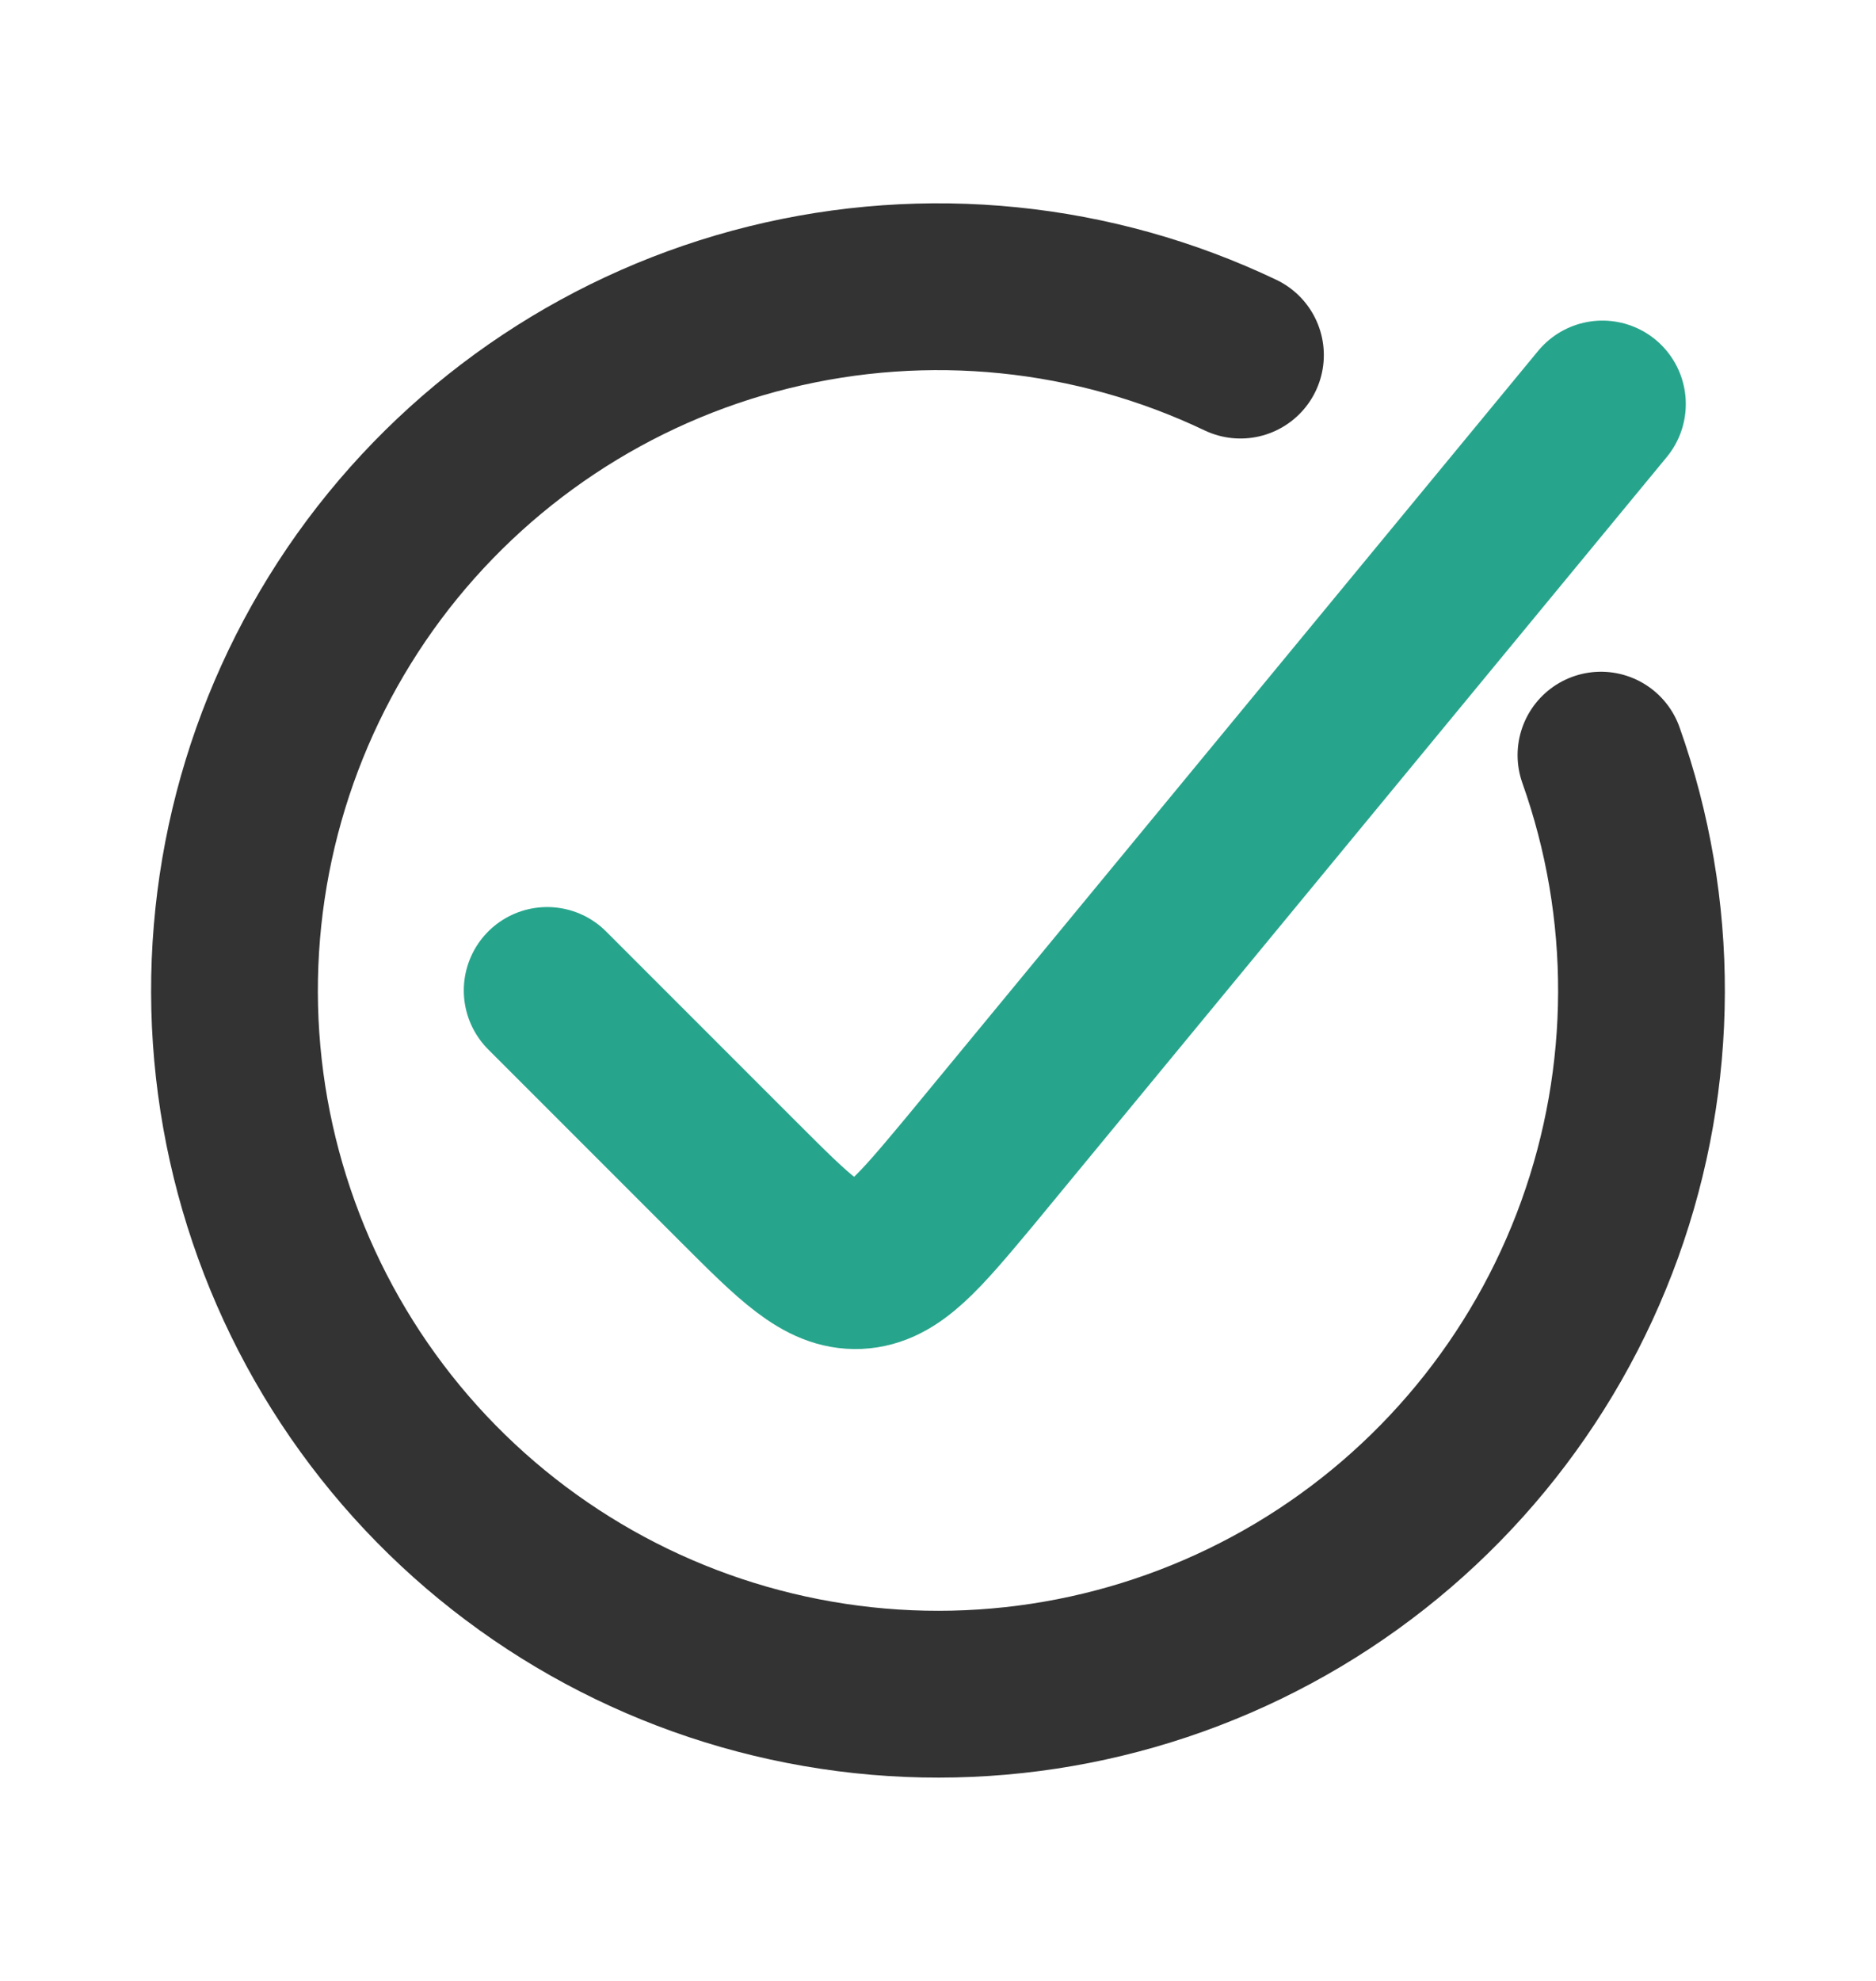
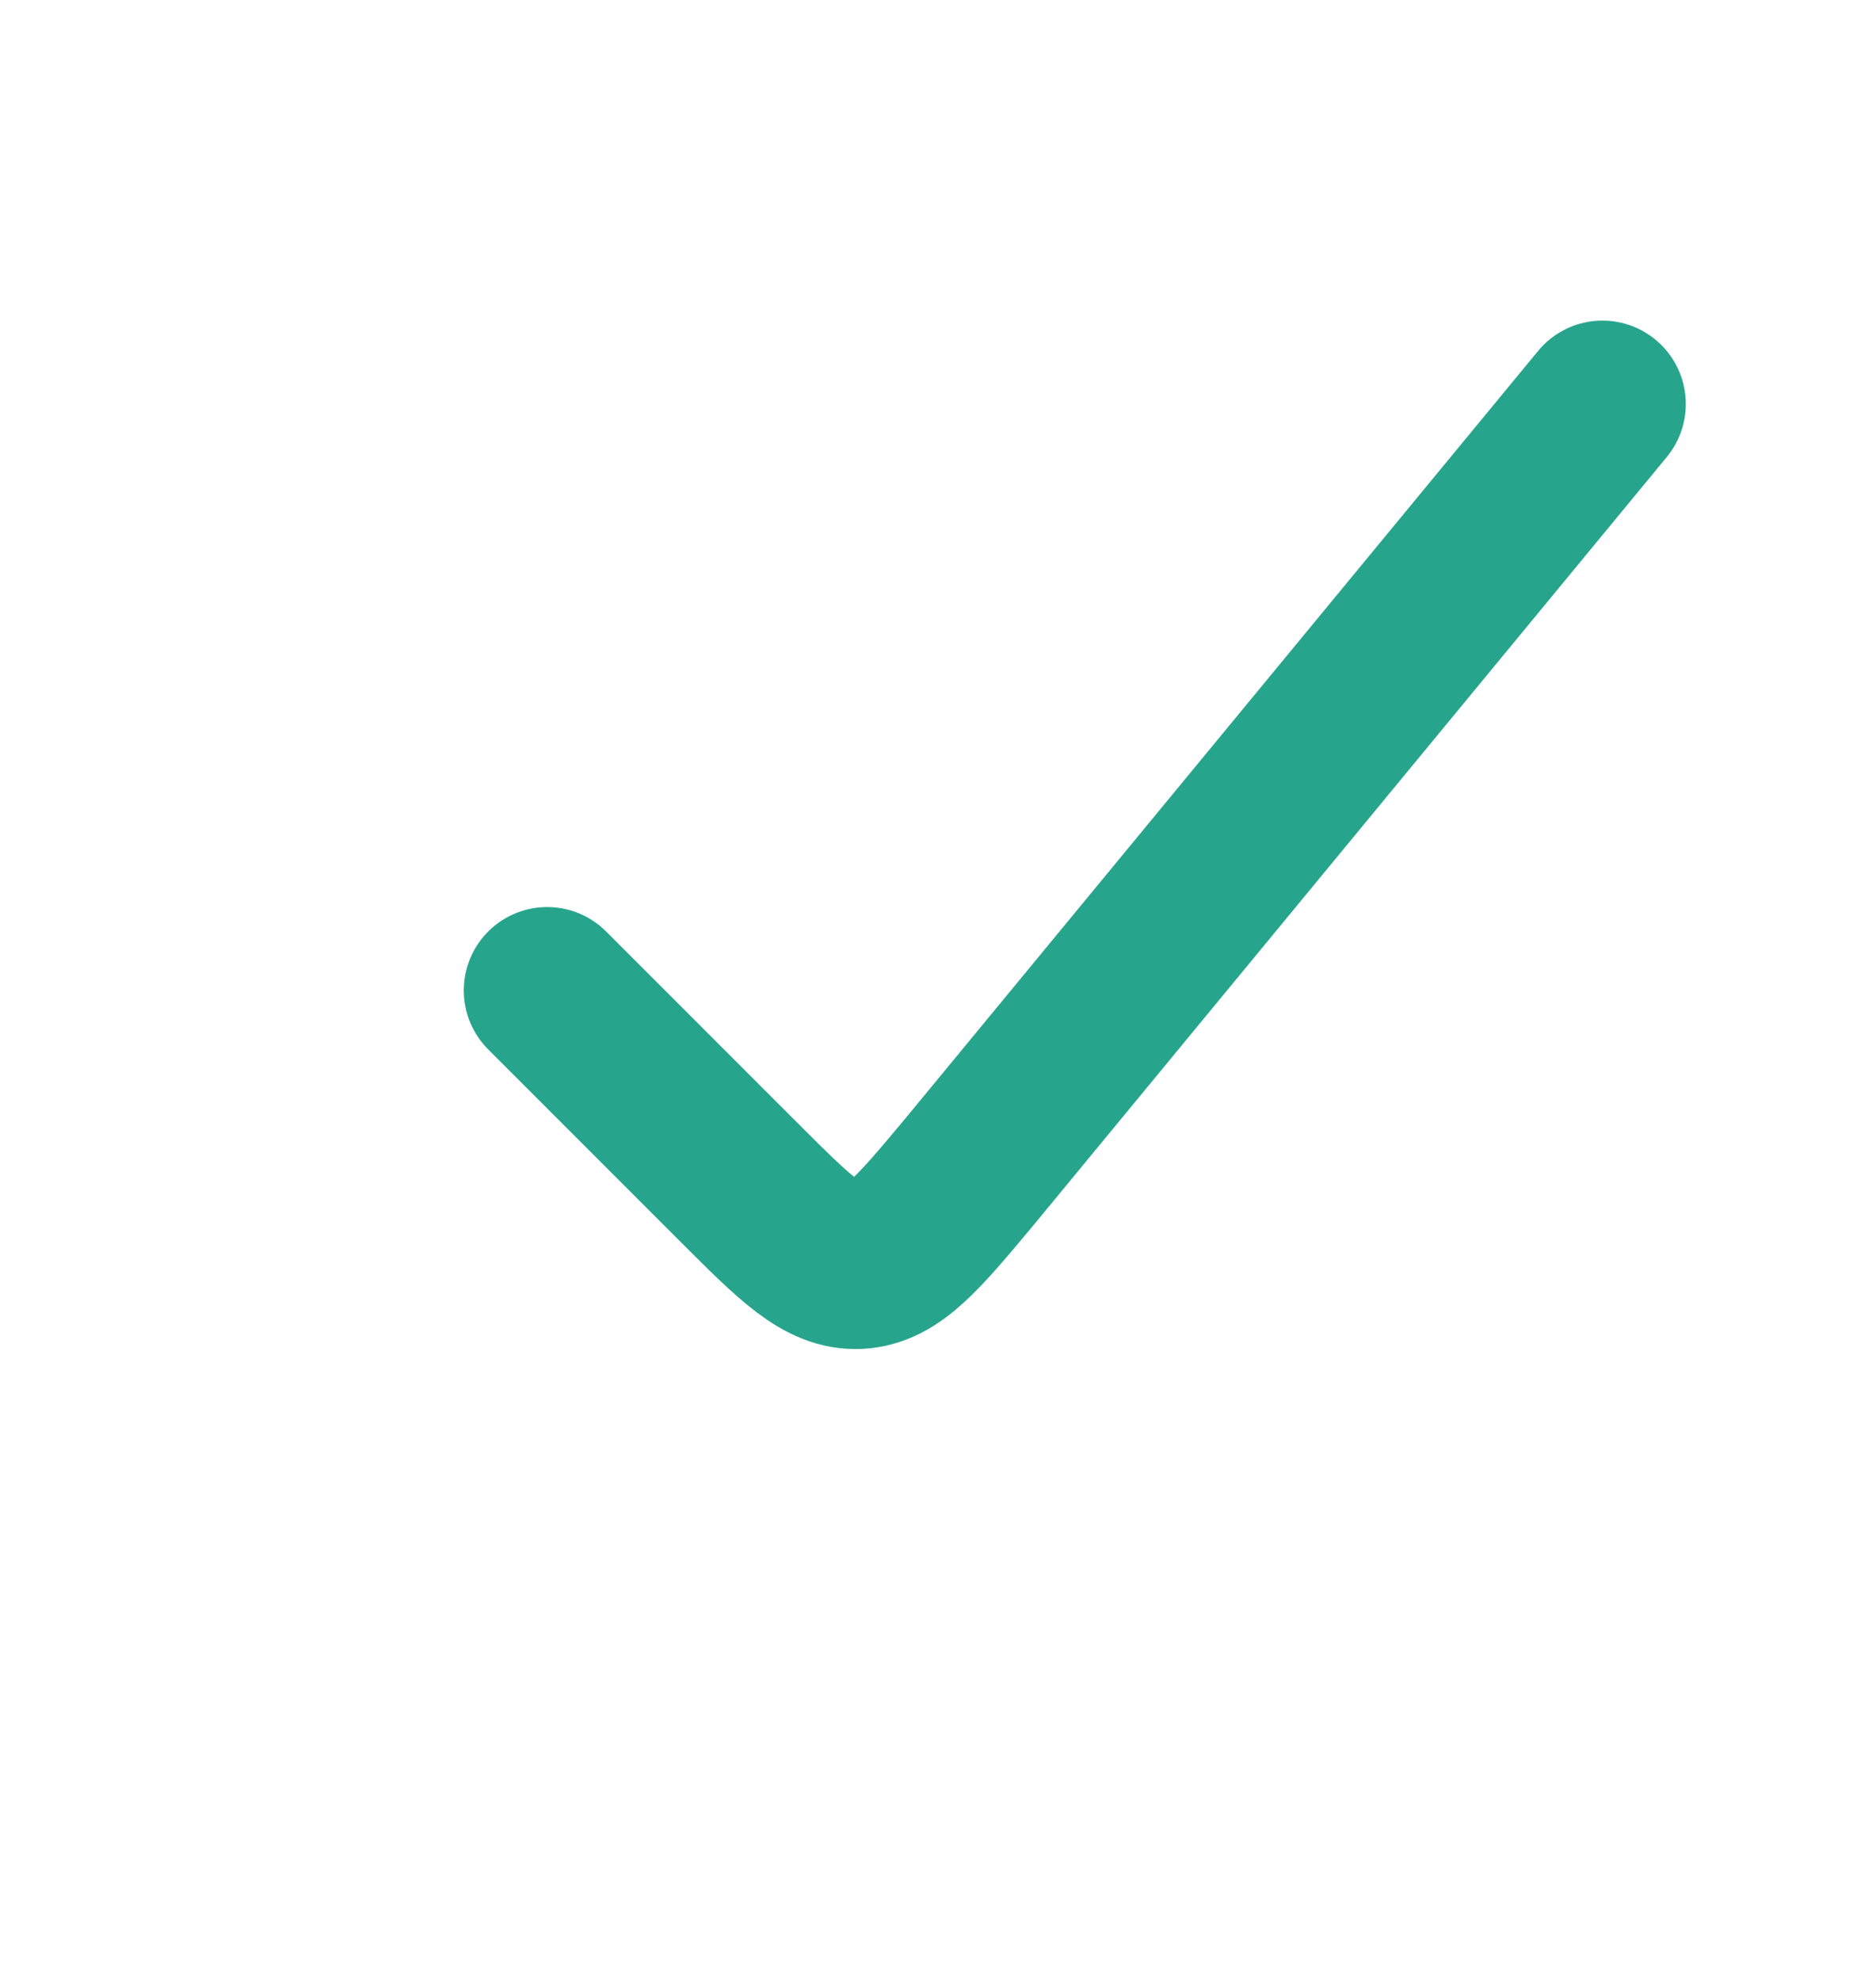
<svg xmlns="http://www.w3.org/2000/svg" width="18" height="19" viewBox="0 0 18 19" fill="none">
-   <path d="M11.902 3.406C10.492 2.734 8.893 2.573 7.377 2.948C5.862 3.323 4.523 4.213 3.589 5.464C2.656 6.716 2.185 8.253 2.257 9.813C2.33 11.373 2.941 12.86 3.986 14.02C5.032 15.18 6.447 15.941 7.992 16.174C9.536 16.408 11.113 16.098 12.455 15.299C13.796 14.5 14.819 13.26 15.349 11.791C15.879 10.322 15.884 8.715 15.361 7.243" stroke="#333333" stroke-width="1.6" stroke-linecap="round" />
  <path d="M15.375 3.875L9.302 11.239C8.81 11.828 8.564 12.123 8.233 12.139C7.903 12.153 7.631 11.881 7.088 11.338L5.25 9.5" stroke="#27A58C" stroke-width="1.6" stroke-linecap="round" />
</svg>